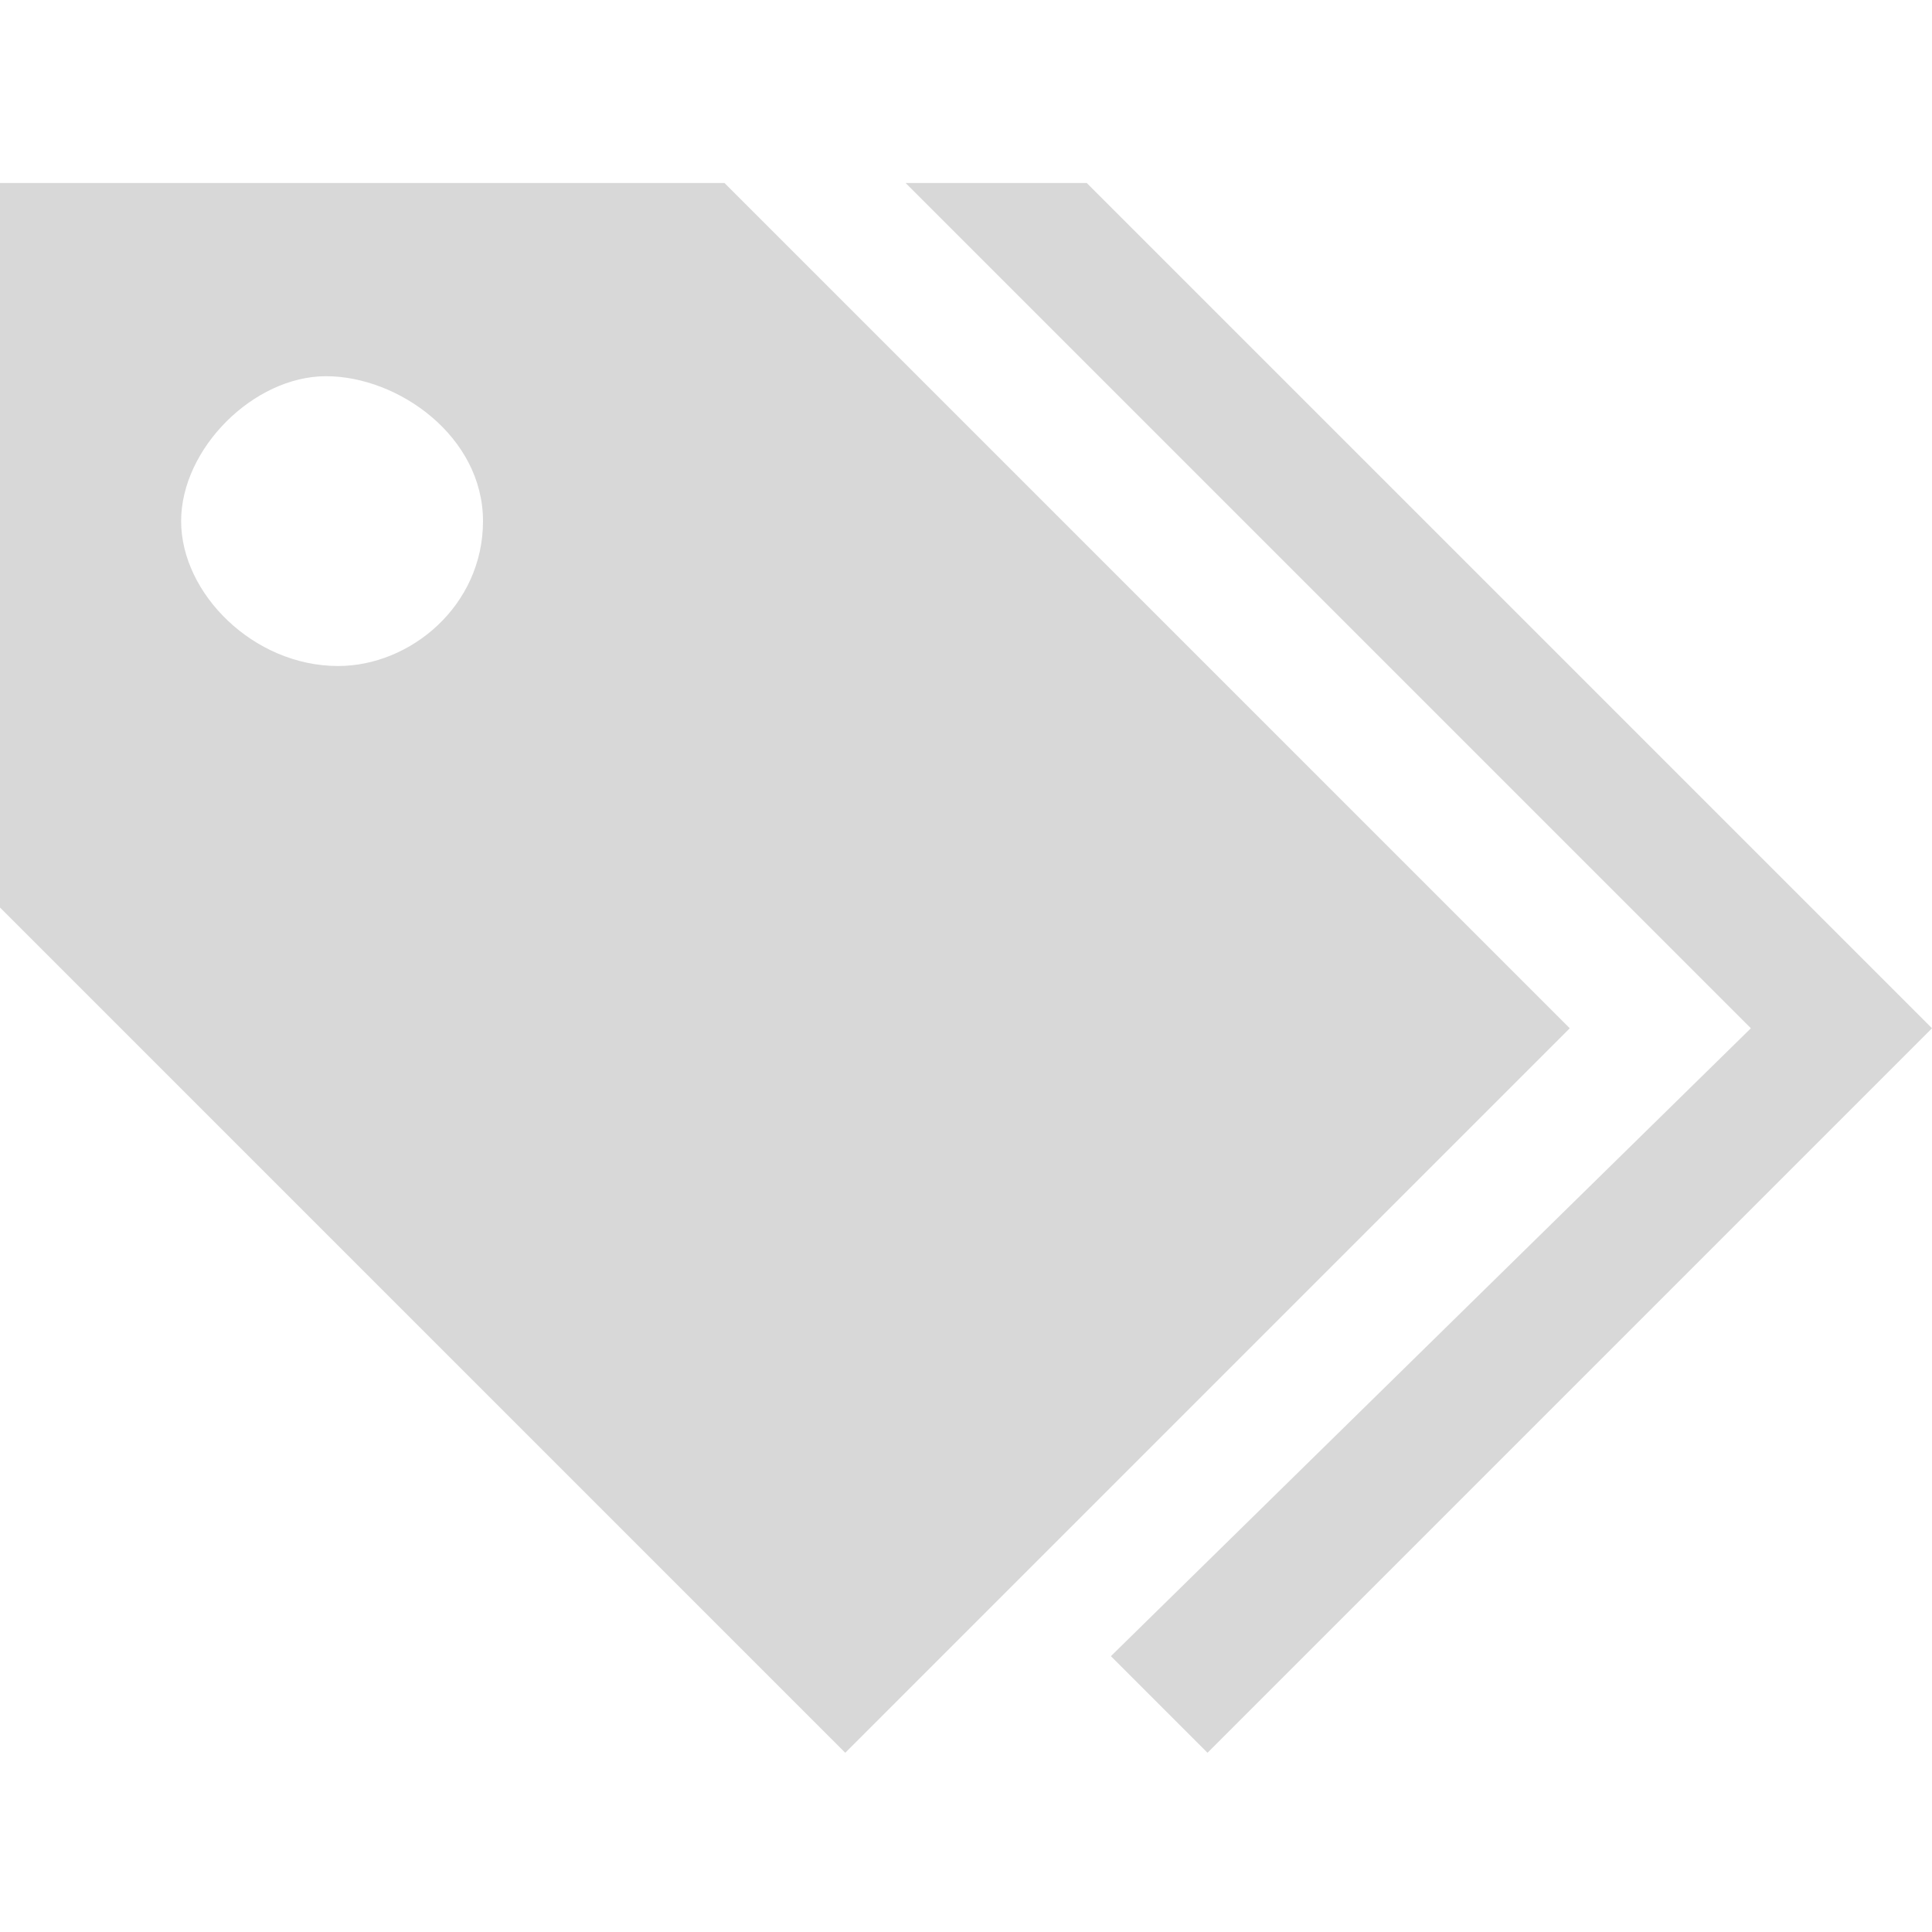
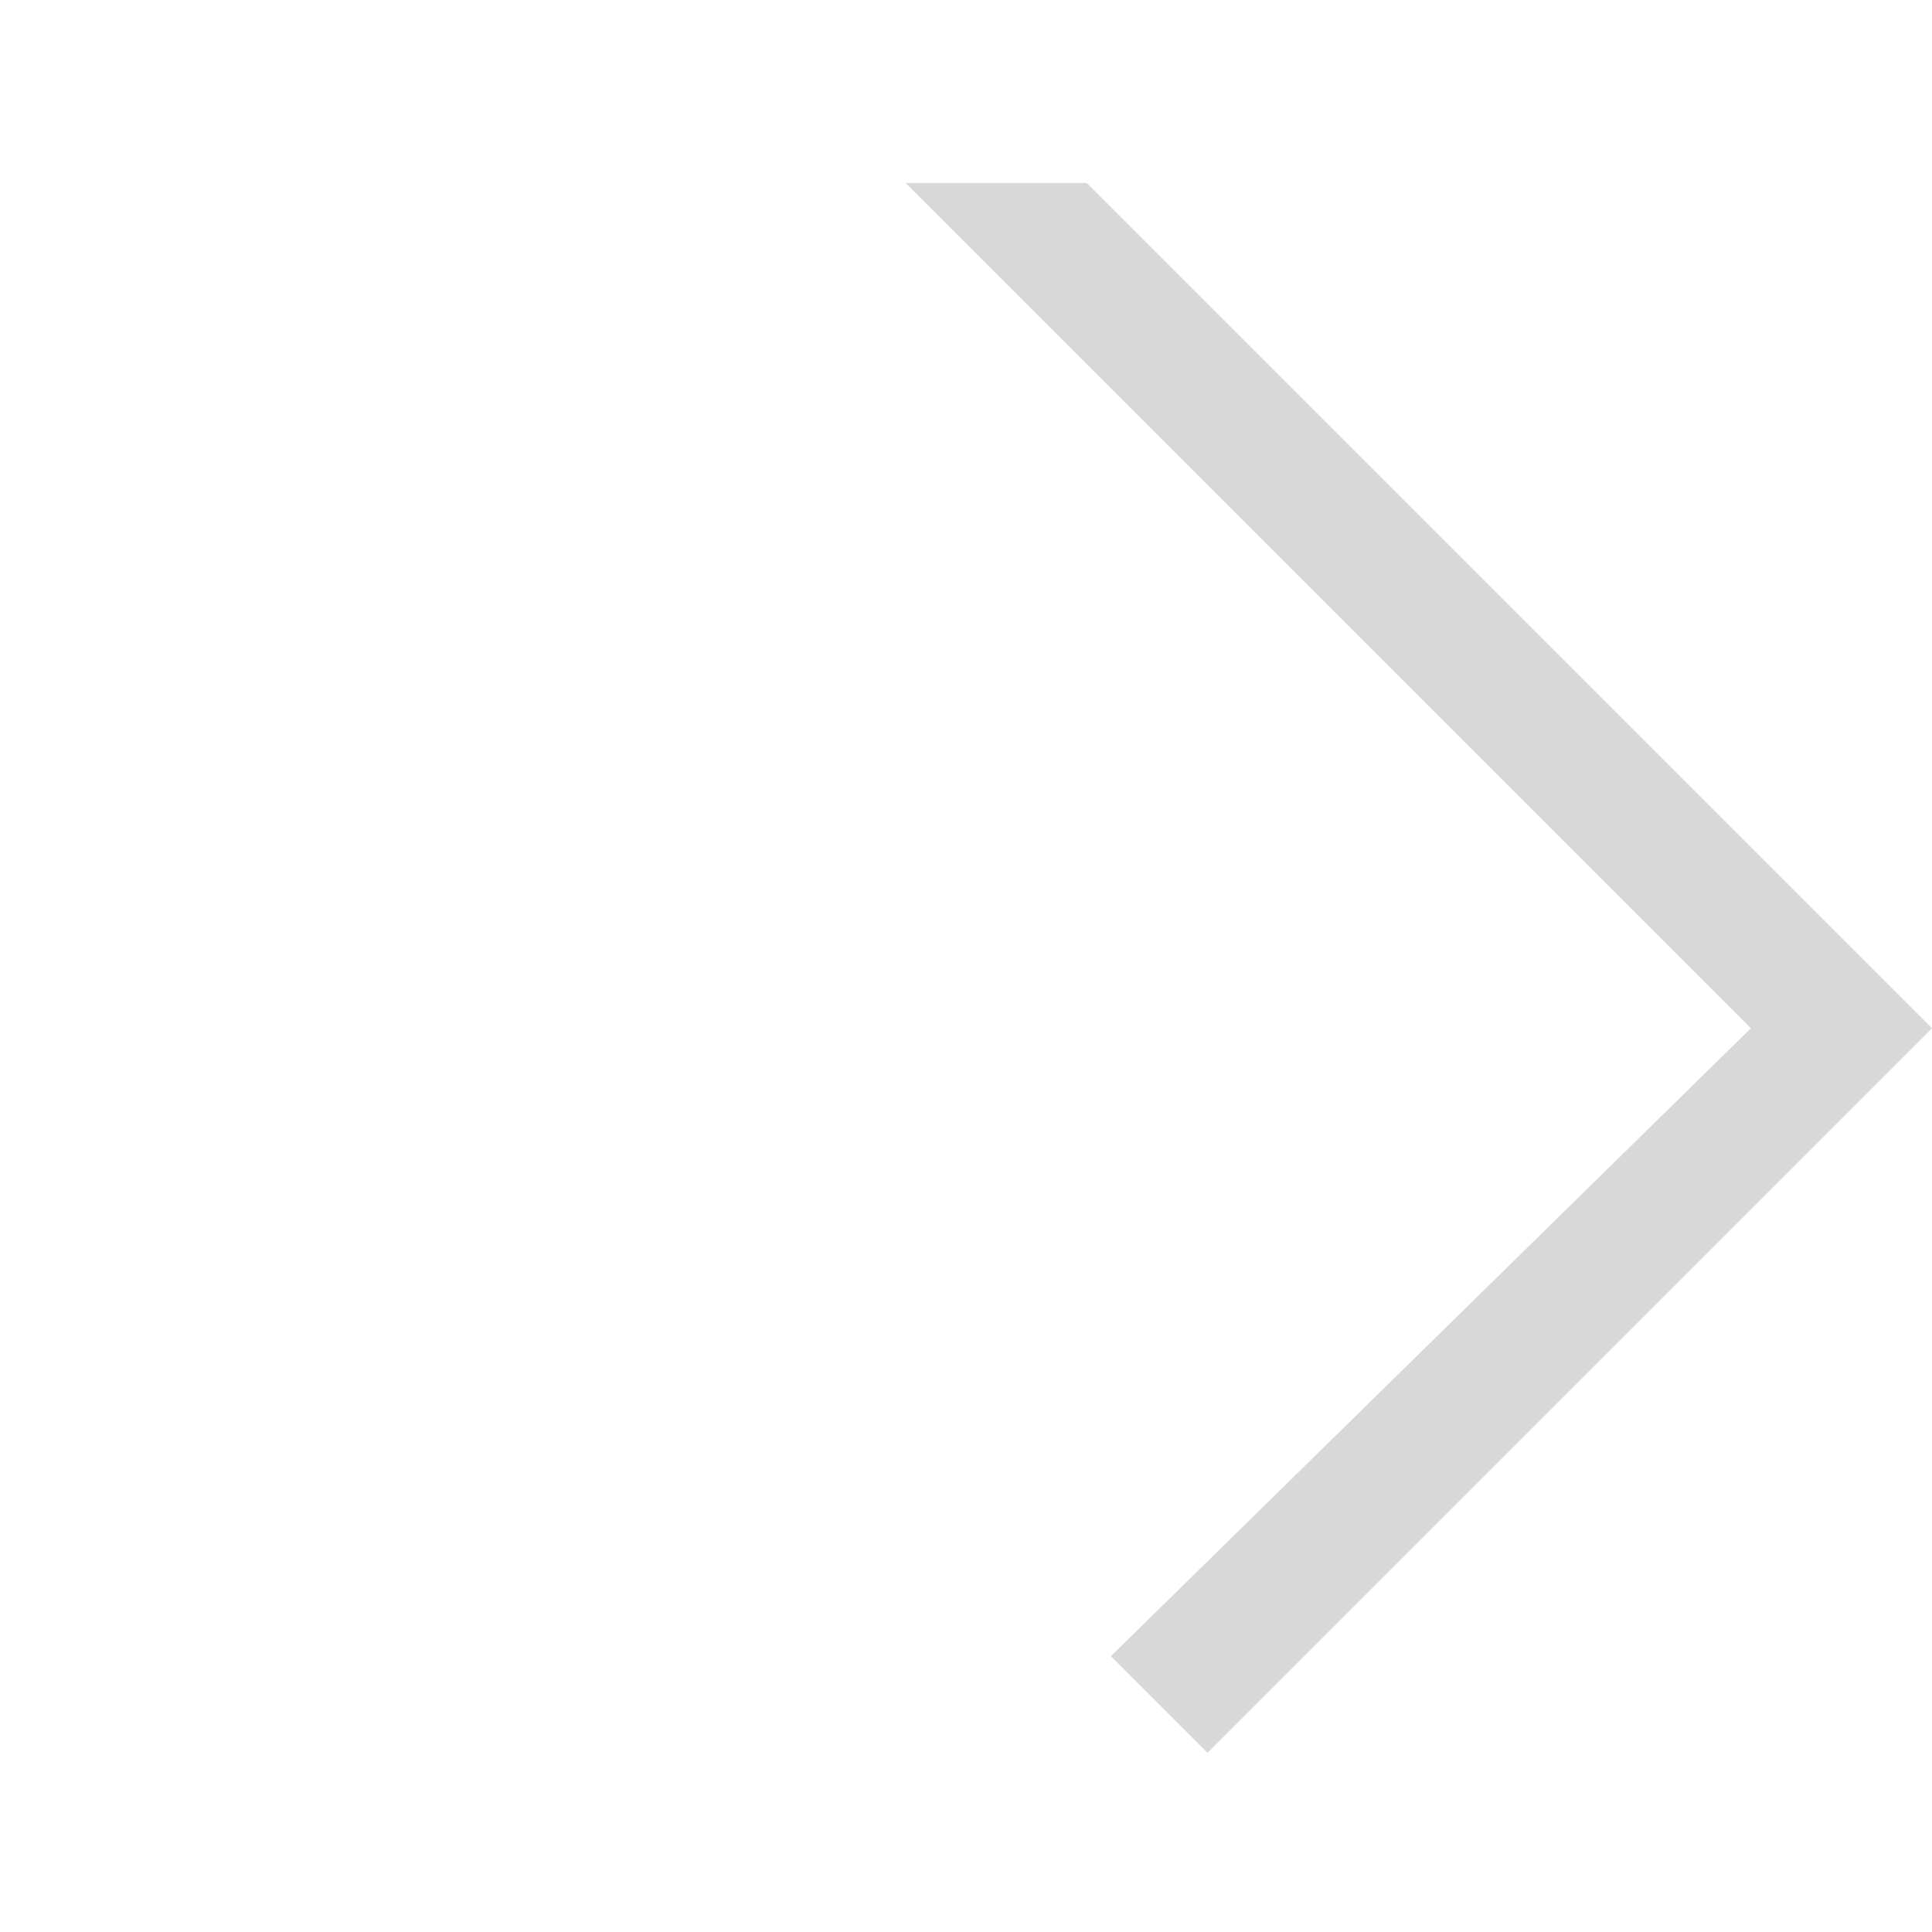
<svg xmlns="http://www.w3.org/2000/svg" version="1.1" id="Layer_1" x="0px" y="0px" viewBox="0 0 512 512" style="enable-background:new 0 0 512 512;" xml:space="preserve">
  <style type="text/css">
	.st0{fill:#D8D8D8;}
</style>
  <path class="st0" d="M288,48.5h-48l224,224L294.4,438.9l25.6,25.6l192-192L288,48.5z" />
-   <path class="st0" d="M192,48.5H0v192l224,224l192-192L192,48.5z M89.6,176.5c-22.4,0-41.6-19.2-41.6-38.4s19.2-38.4,38.4-38.4  s41.6,16,41.6,38.4S108.8,176.5,89.6,176.5z" />
</svg>